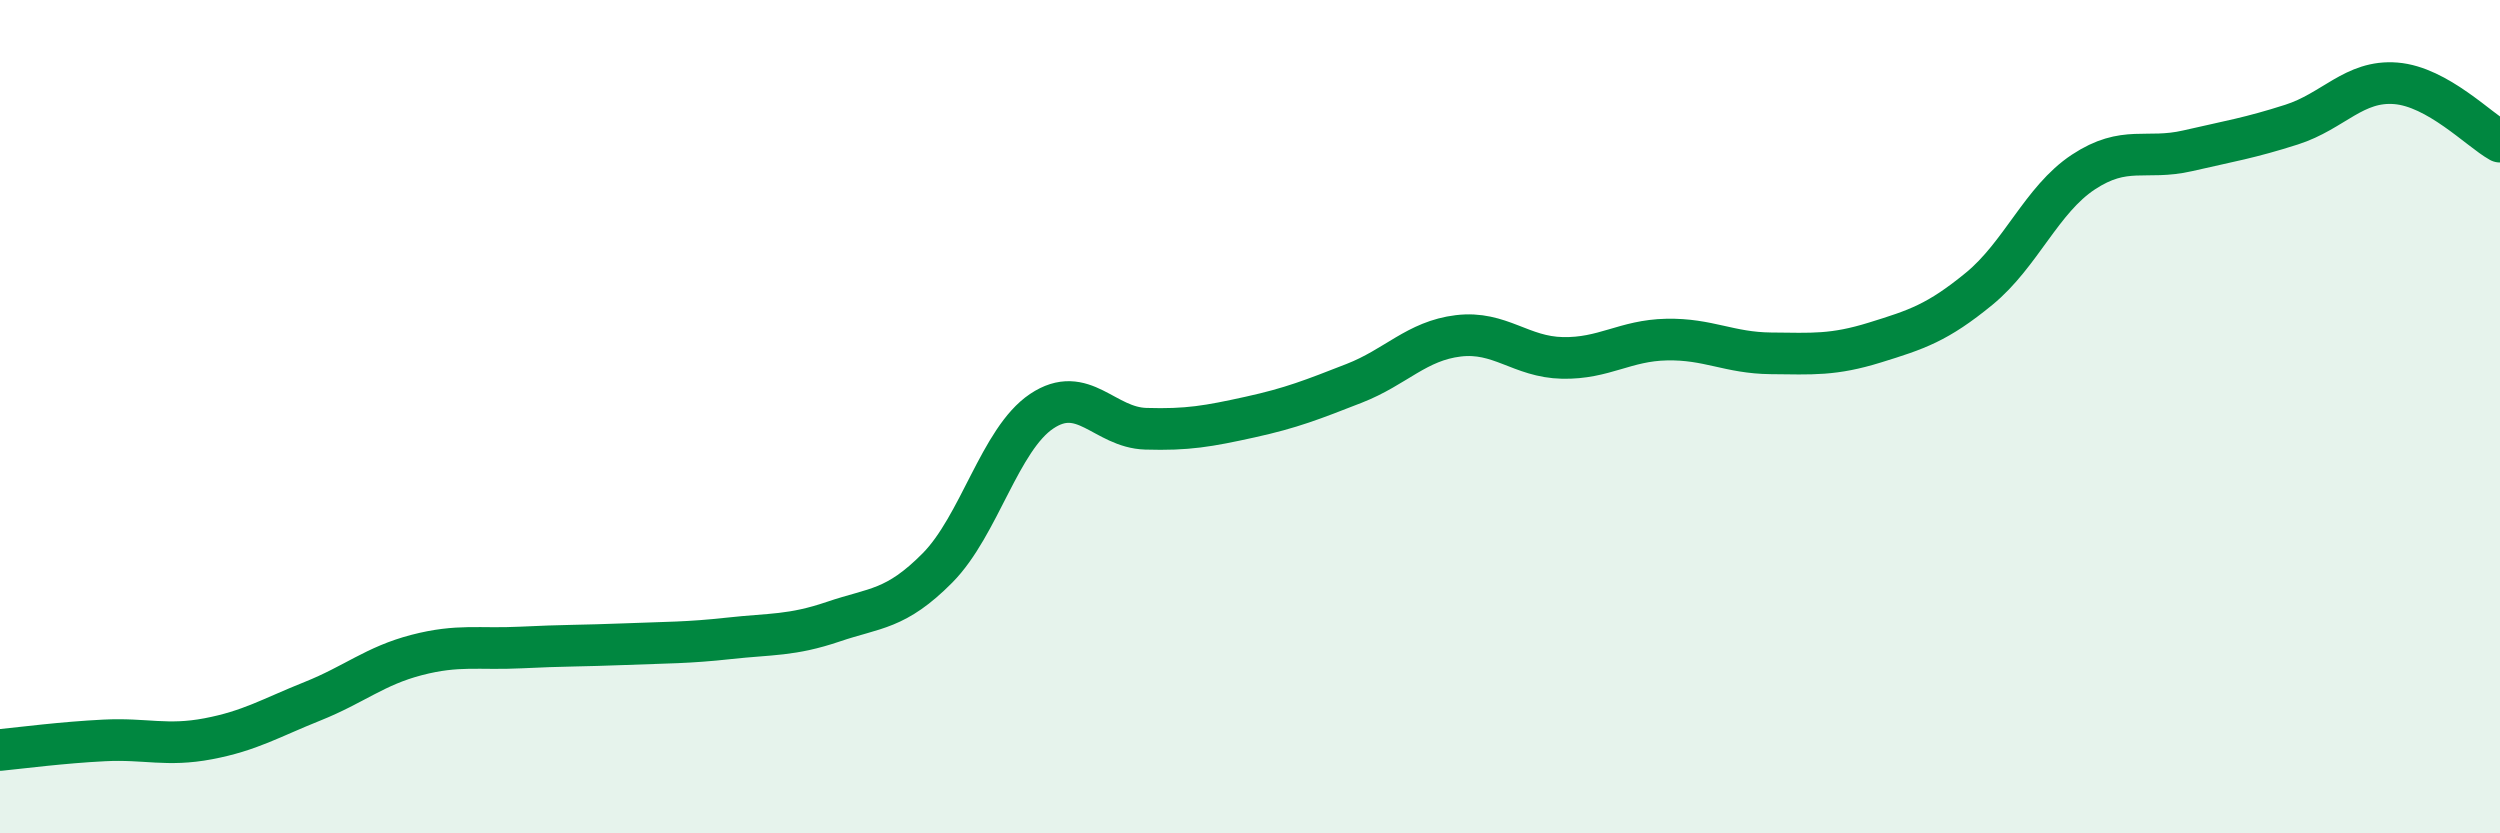
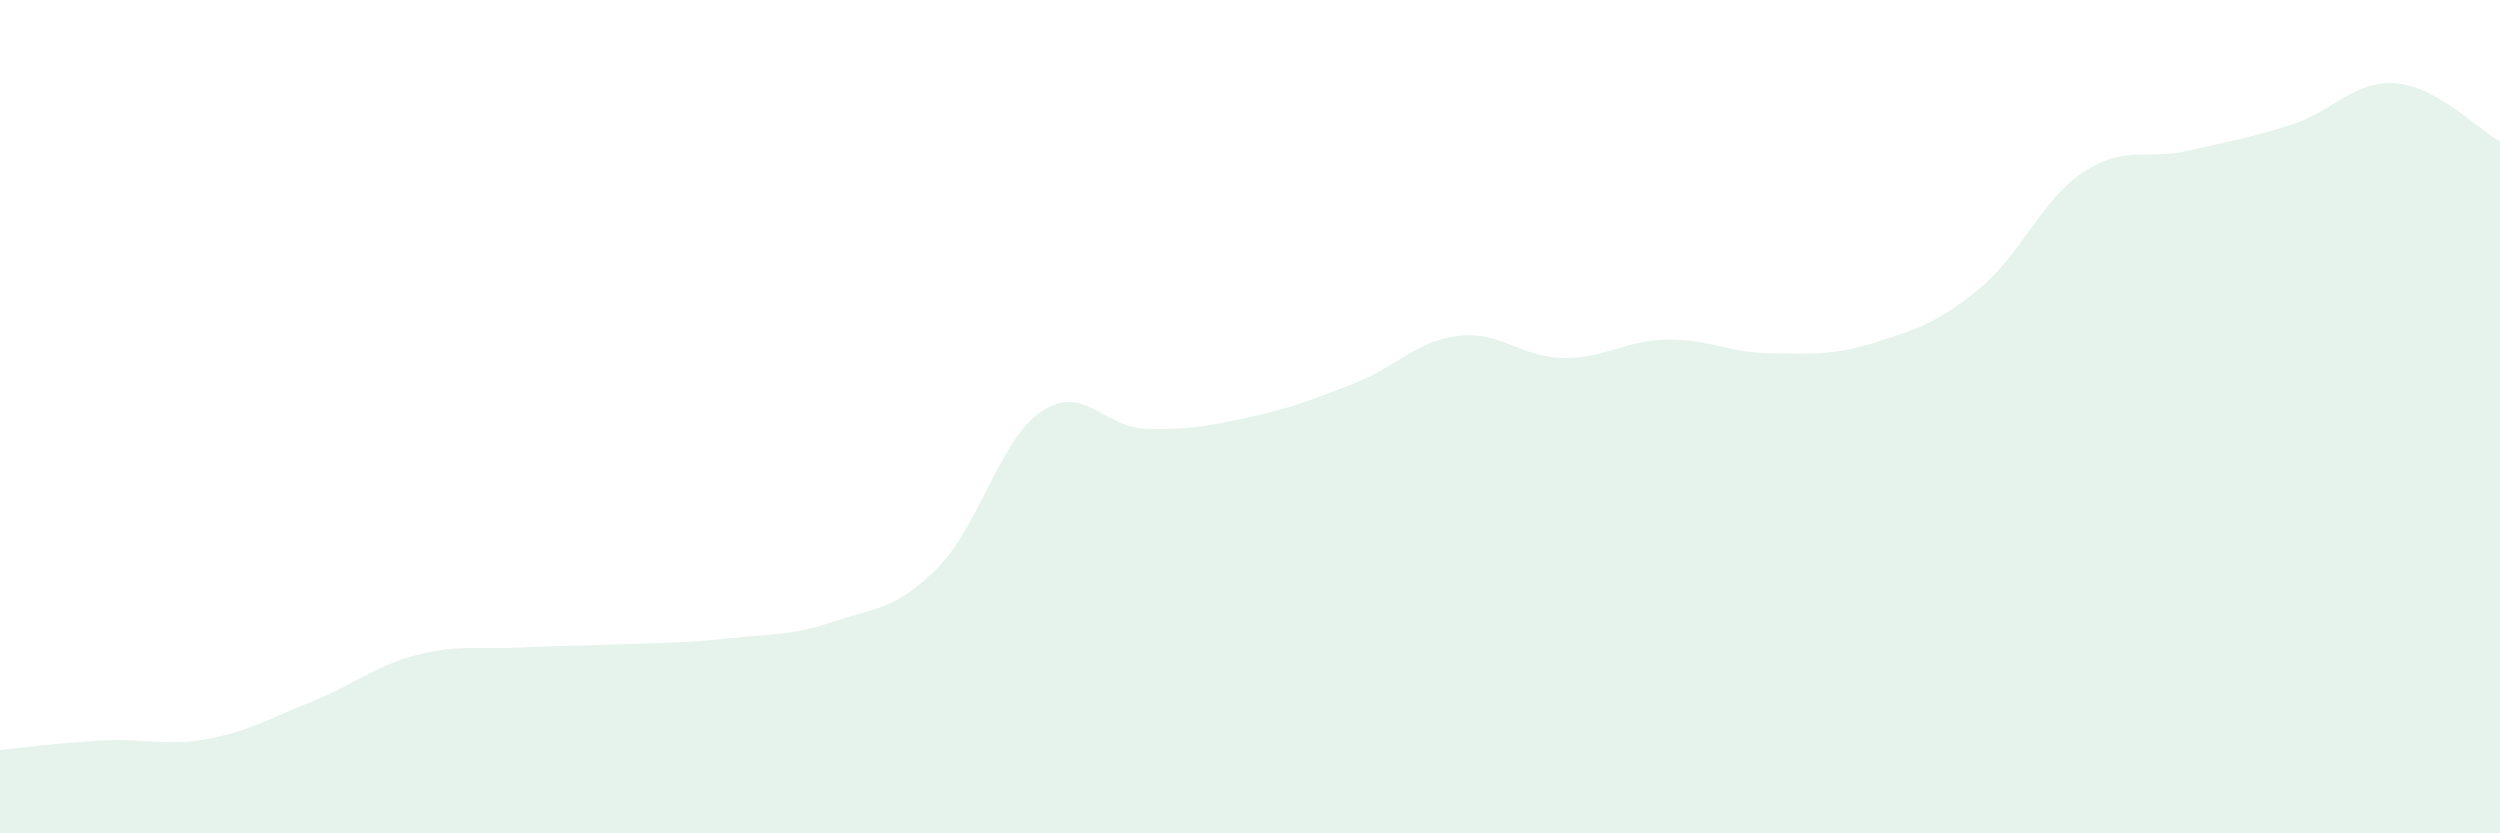
<svg xmlns="http://www.w3.org/2000/svg" width="60" height="20" viewBox="0 0 60 20">
  <path d="M 0,18 C 0.5,17.95 1.5,17.82 2.5,17.77 C 3.5,17.72 4,17.92 5,17.73 C 6,17.54 6.5,17.23 7.5,16.83 C 8.5,16.43 9,15.98 10,15.72 C 11,15.46 11.5,15.59 12.5,15.54 C 13.5,15.49 14,15.5 15,15.46 C 16,15.42 16.5,15.43 17.5,15.32 C 18.5,15.21 19,15.26 20,14.92 C 21,14.58 21.5,14.64 22.5,13.63 C 23.5,12.62 24,10.54 25,9.87 C 26,9.2 26.5,10.26 27.5,10.29 C 28.5,10.32 29,10.23 30,10.01 C 31,9.79 31.5,9.59 32.5,9.2 C 33.5,8.81 34,8.18 35,8.06 C 36,7.94 36.5,8.57 37.5,8.59 C 38.5,8.61 39,8.17 40,8.15 C 41,8.13 41.5,8.47 42.5,8.48 C 43.5,8.49 44,8.53 45,8.22 C 46,7.91 46.5,7.75 47.5,6.93 C 48.5,6.11 49,4.79 50,4.13 C 51,3.47 51.5,3.85 52.5,3.62 C 53.5,3.39 54,3.31 55,2.99 C 56,2.67 56.5,1.92 57.5,2 C 58.5,2.08 59.5,3.12 60,3.4L60 20L0 20Z" fill="#008740" opacity="0.1" stroke-linecap="round" stroke-linejoin="round" />
-   <path d="M 0,18 C 0.5,17.95 1.5,17.82 2.5,17.77 C 3.5,17.72 4,17.92 5,17.73 C 6,17.54 6.5,17.23 7.5,16.83 C 8.5,16.43 9,15.98 10,15.72 C 11,15.46 11.5,15.59 12.5,15.54 C 13.5,15.49 14,15.5 15,15.46 C 16,15.42 16.5,15.43 17.5,15.32 C 18.5,15.21 19,15.26 20,14.92 C 21,14.58 21.5,14.64 22.5,13.63 C 23.5,12.62 24,10.54 25,9.87 C 26,9.2 26.5,10.26 27.5,10.29 C 28.5,10.32 29,10.23 30,10.01 C 31,9.79 31.5,9.59 32.5,9.2 C 33.5,8.81 34,8.18 35,8.06 C 36,7.94 36.5,8.57 37.5,8.59 C 38.5,8.61 39,8.17 40,8.15 C 41,8.13 41.5,8.47 42.5,8.48 C 43.5,8.49 44,8.53 45,8.22 C 46,7.91 46.5,7.75 47.5,6.93 C 48.5,6.11 49,4.79 50,4.13 C 51,3.47 51.5,3.85 52.5,3.62 C 53.5,3.39 54,3.31 55,2.99 C 56,2.67 56.5,1.92 57.5,2 C 58.5,2.08 59.5,3.12 60,3.4" stroke="#008740" stroke-width="1" fill="none" stroke-linecap="round" stroke-linejoin="round" />
</svg>